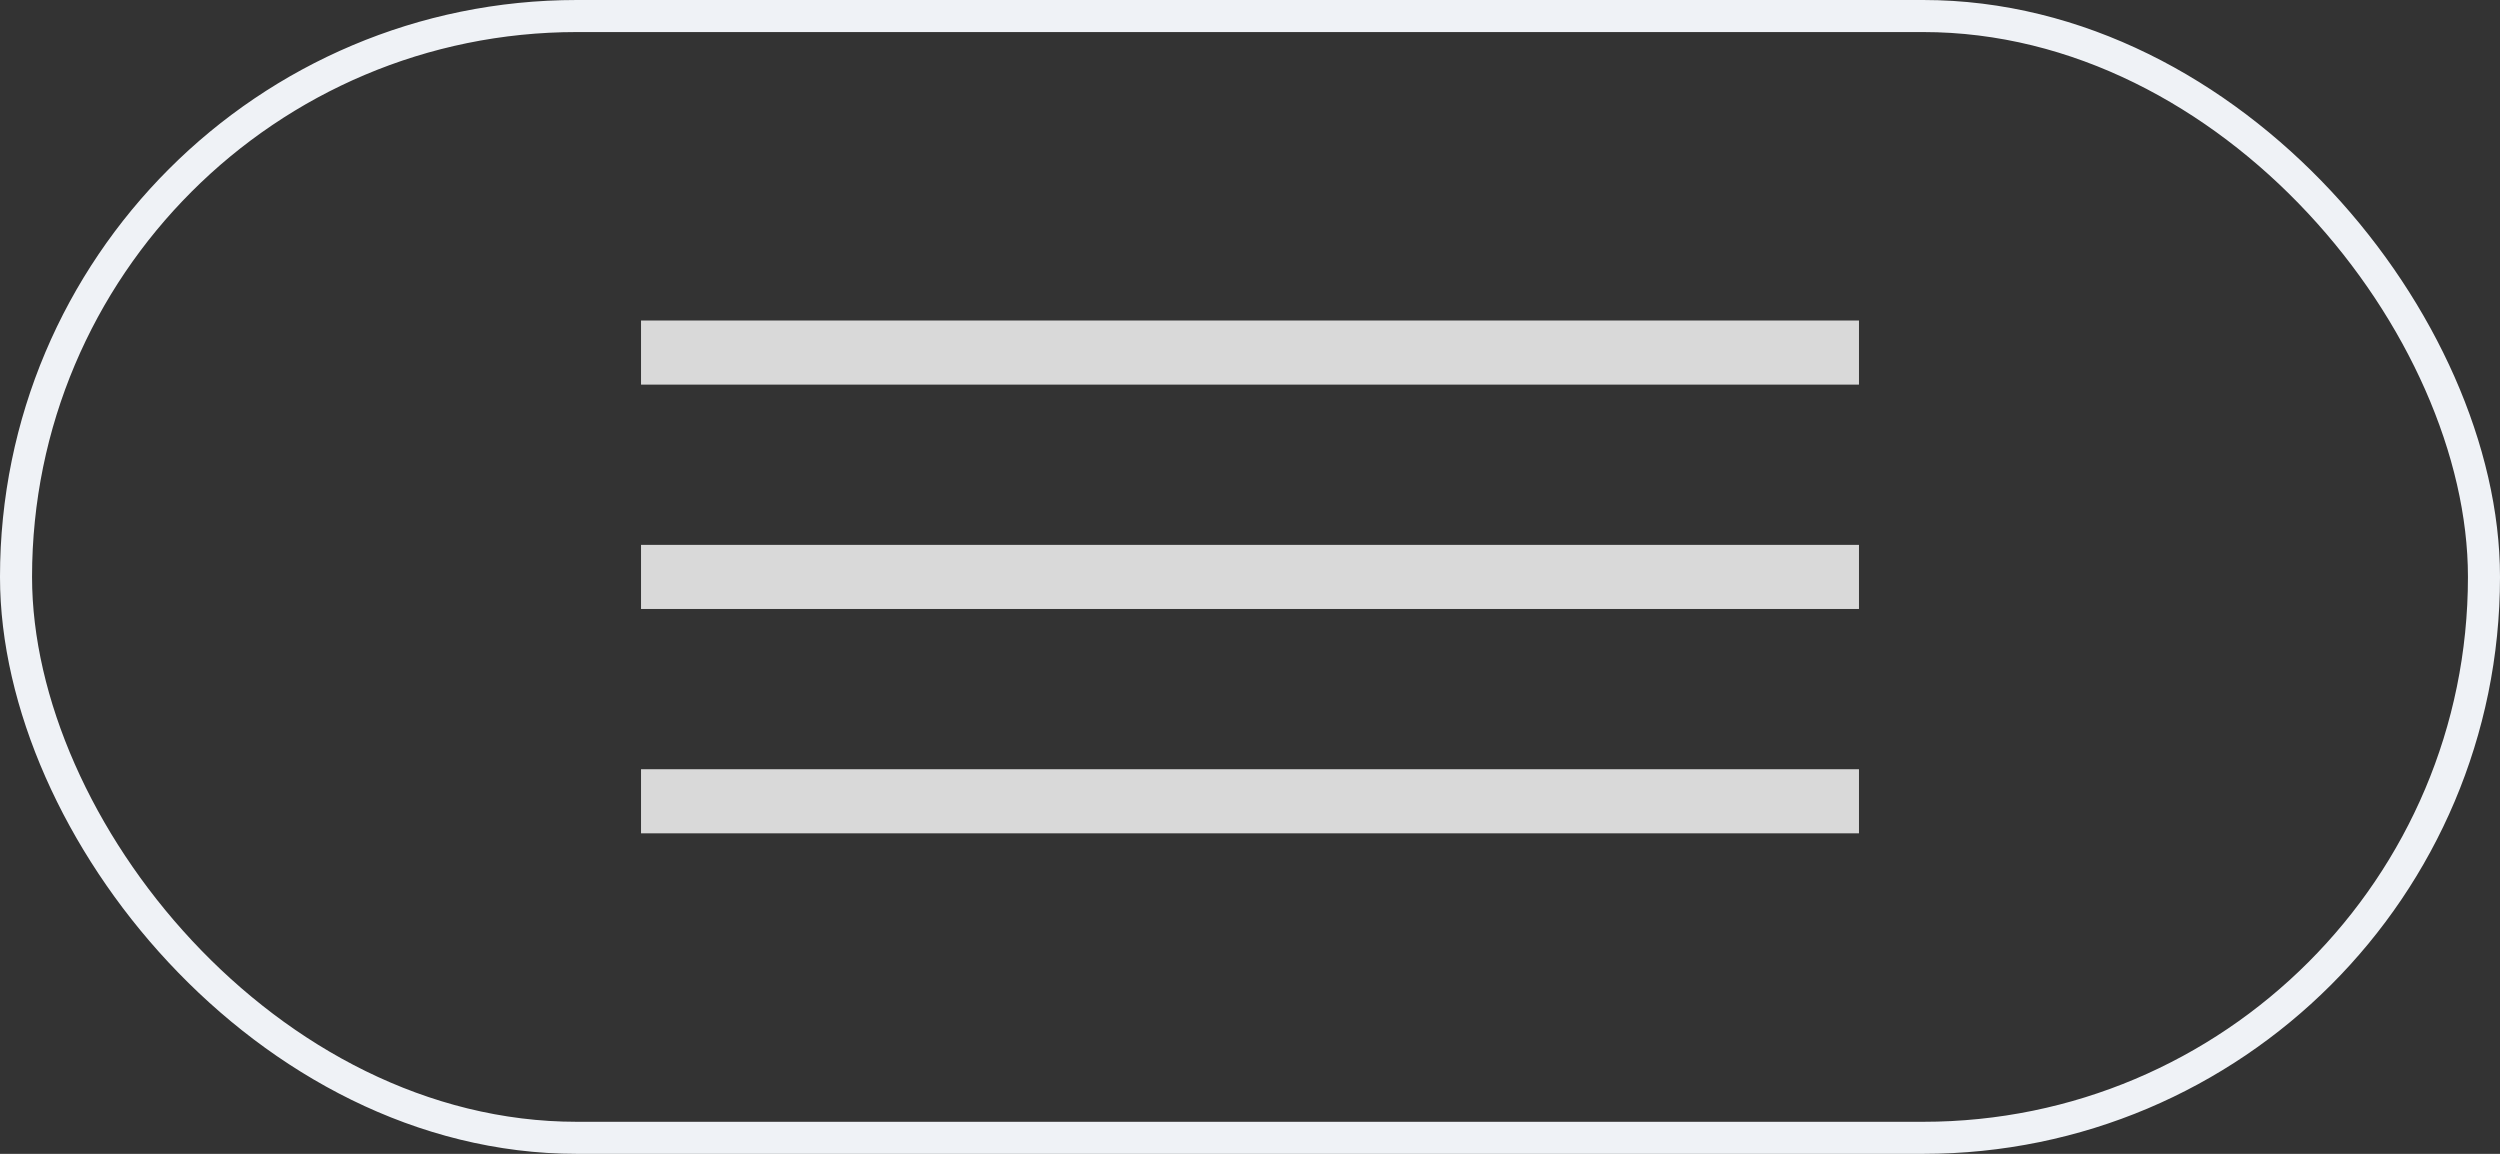
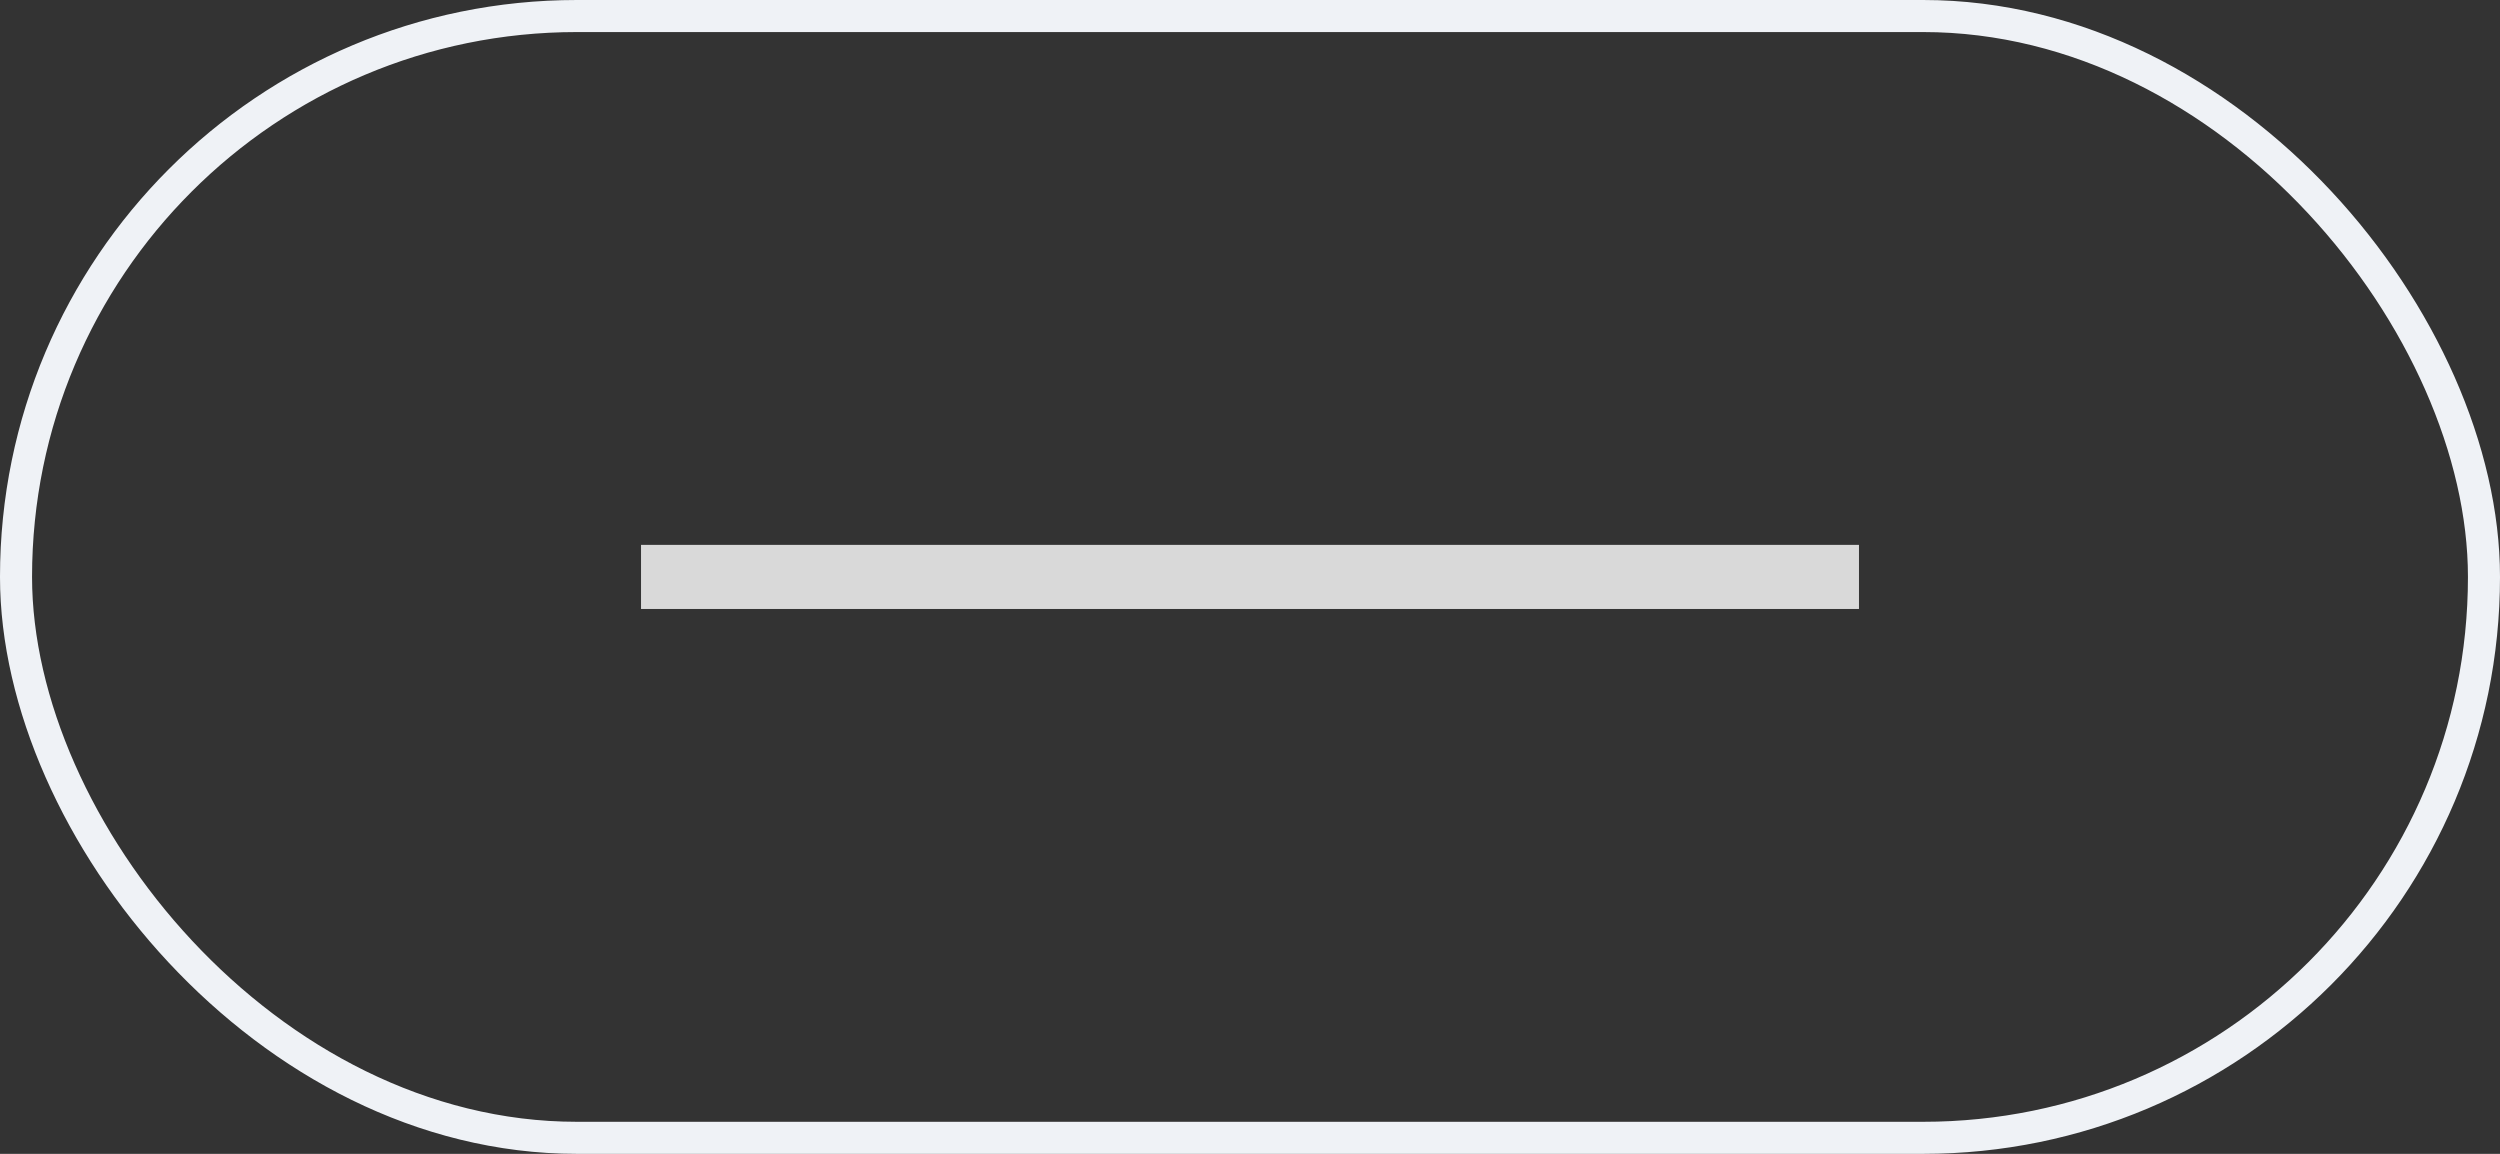
<svg xmlns="http://www.w3.org/2000/svg" width="78" height="36" viewBox="0 0 78 36" fill="none">
  <rect x="0" y="0" width="78" height="36" fill="#333333" stroke="none" />
  <rect x="0.5" y="0.5" width="77" height="35" rx="17.5" stroke="#EFF2F6" />
-   <rect x="20" y="10" width="38" height="2" fill="#D9D9D9" />
  <rect x="20" y="17" width="38" height="2" fill="#D9D9D9" />
-   <rect x="20" y="24" width="38" height="2" fill="#D9D9D9" />
</svg>